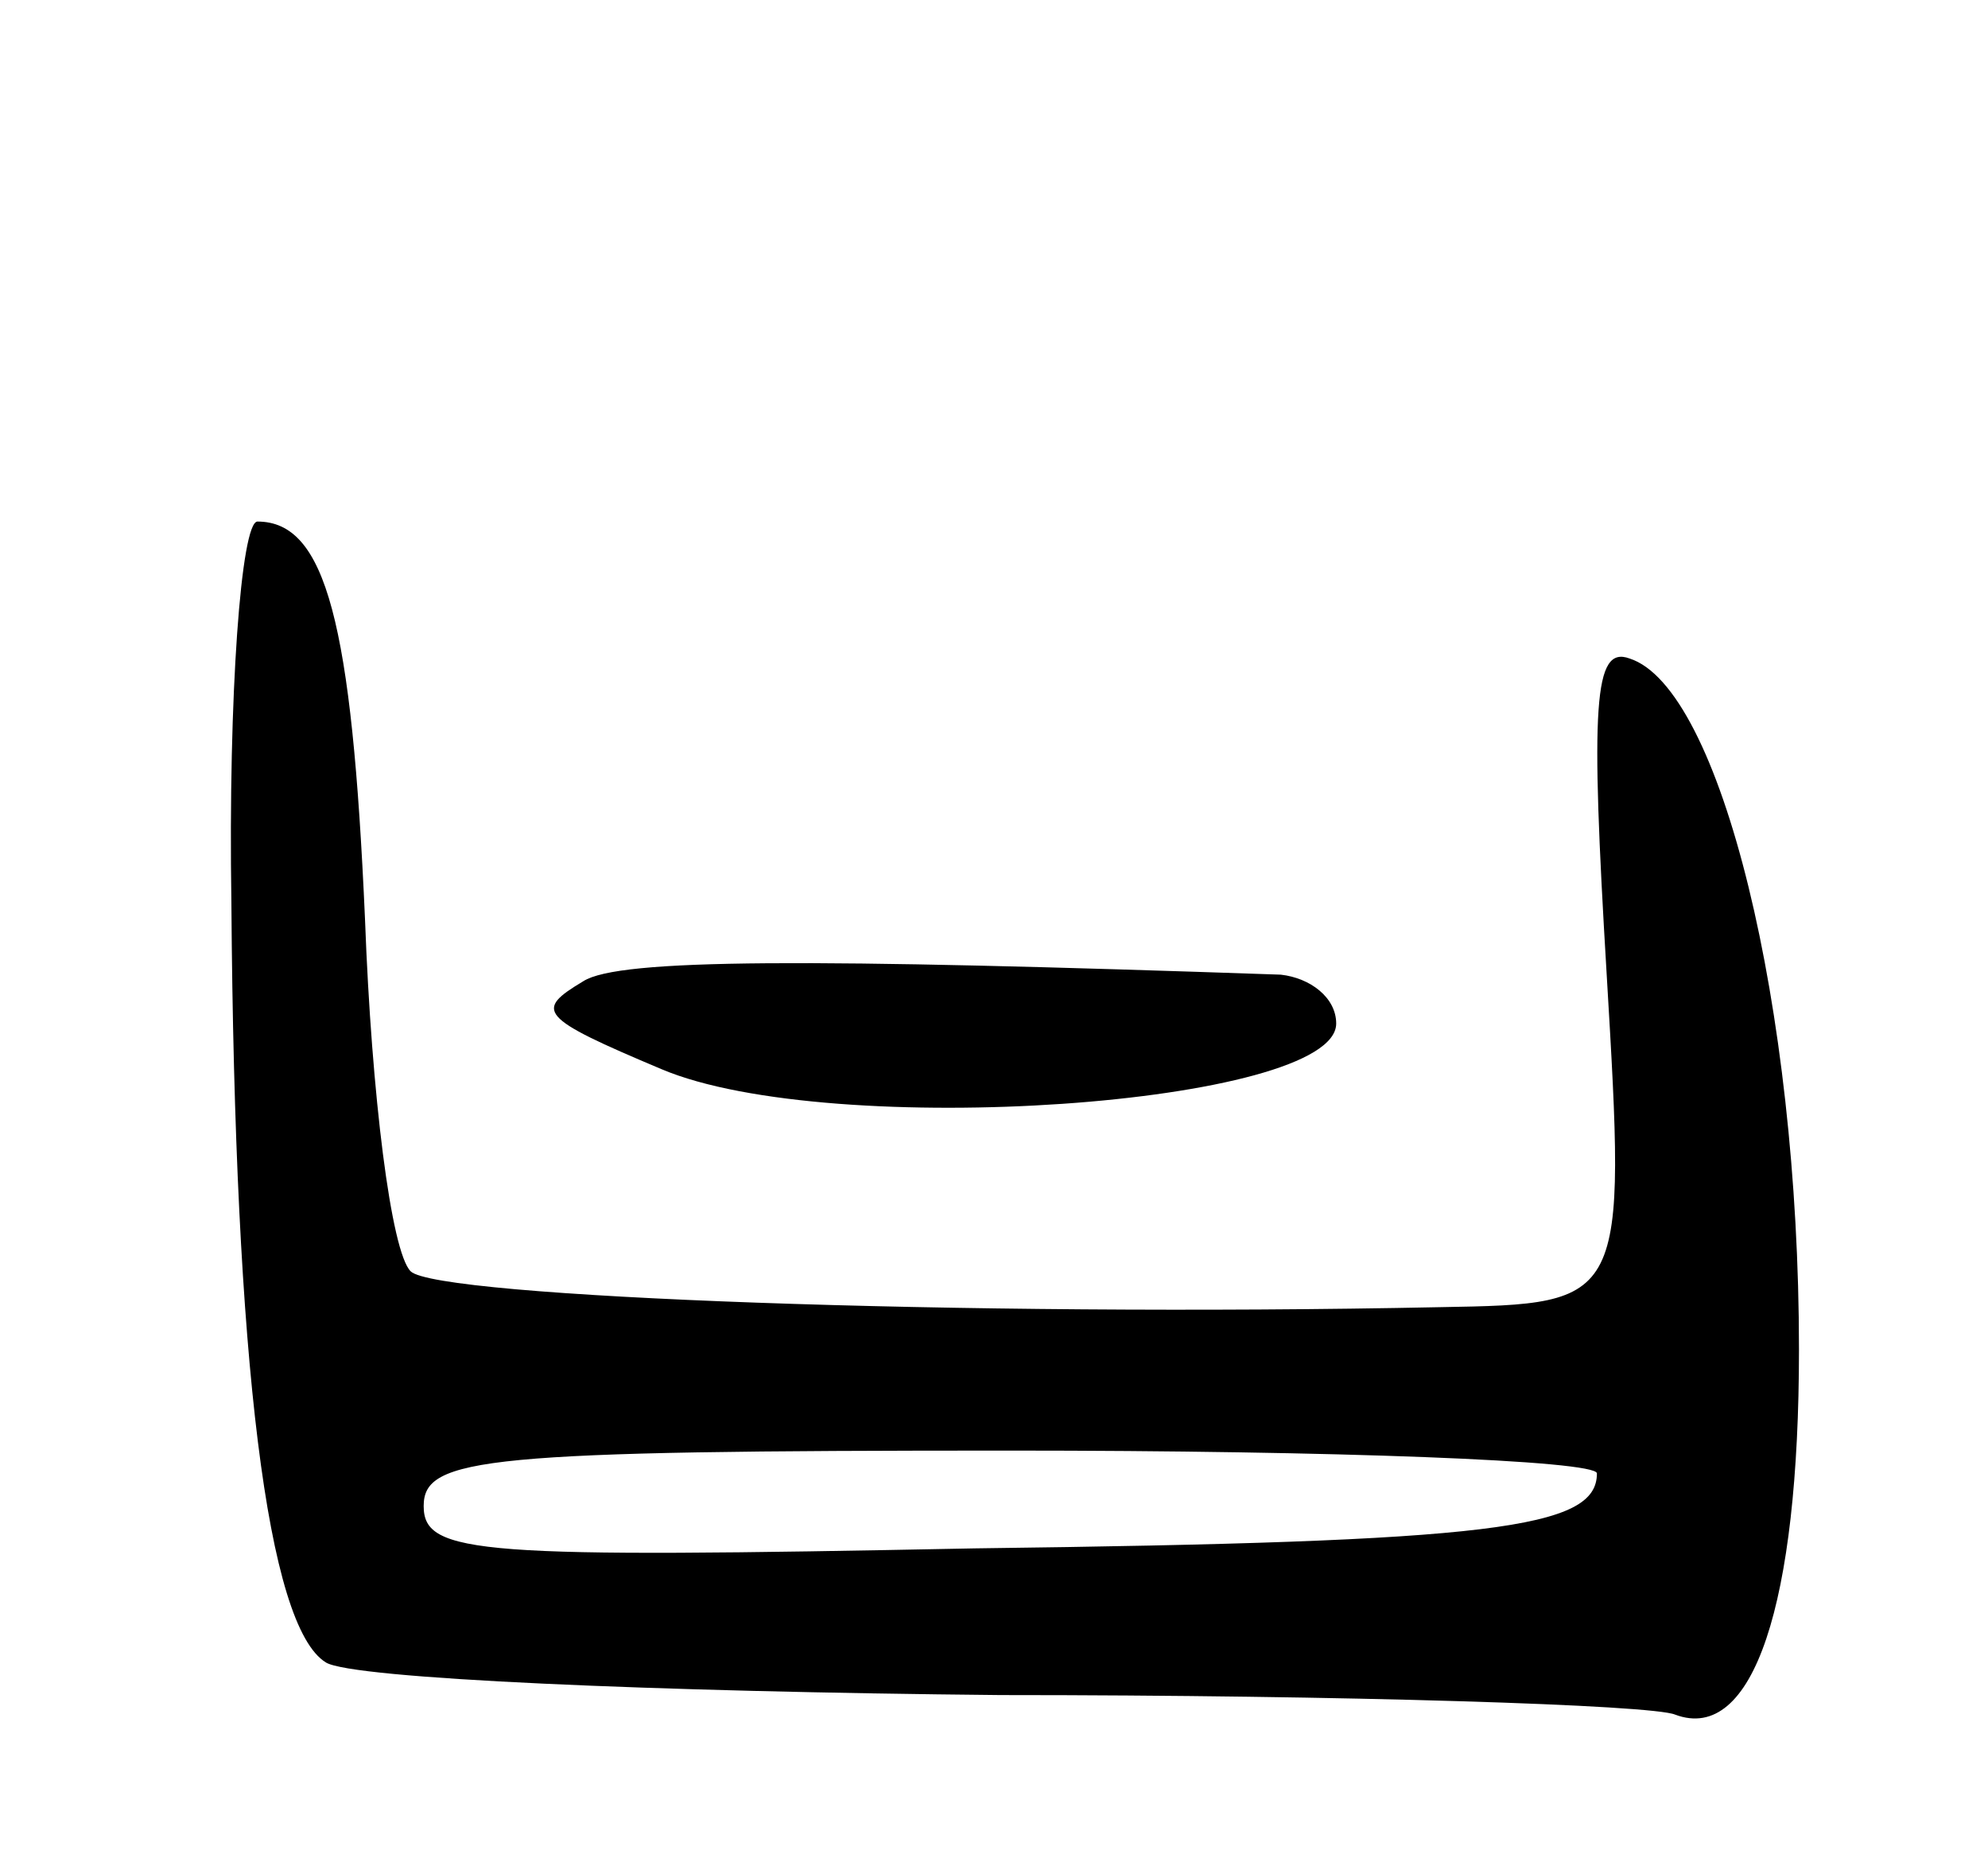
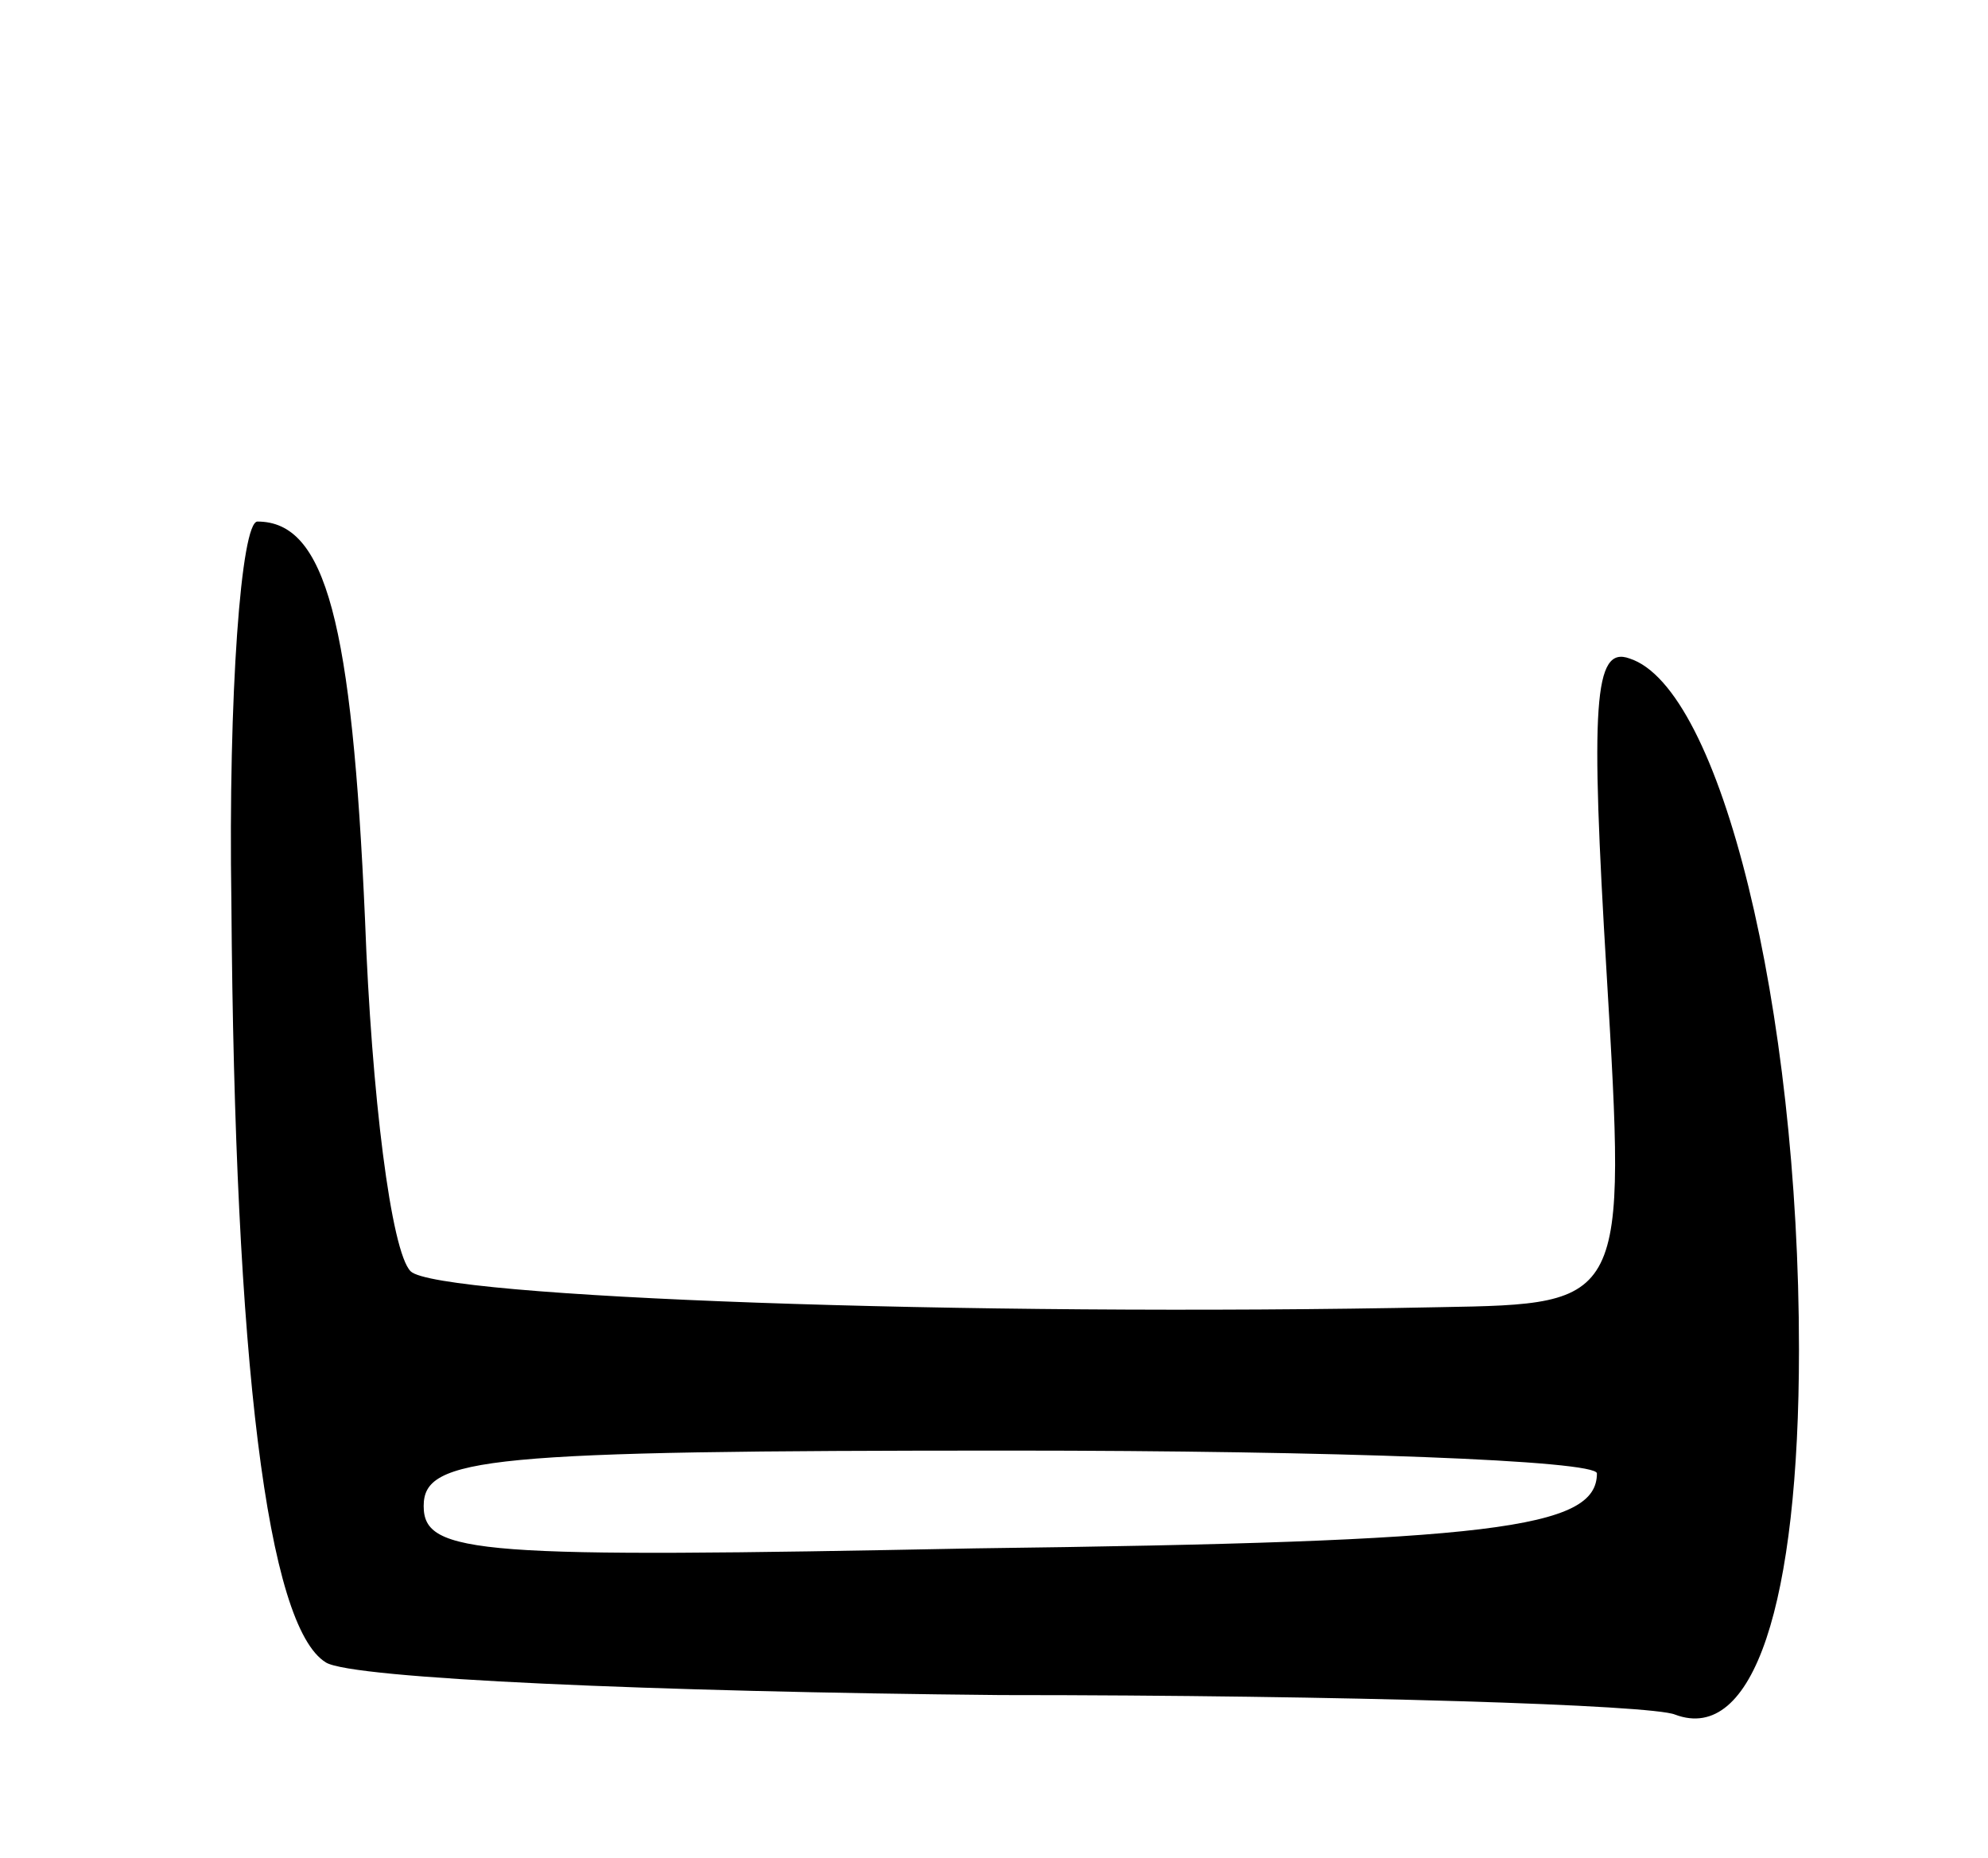
<svg xmlns="http://www.w3.org/2000/svg" version="1.0" width="61" height="57" viewBox="0 0 61 57">
  <g transform="translate(0,57) scale(0.1,-0.1)">
    <path d="M71 293 c1 -141 11 -222 29 -233 8 -5 101 -9 207 -10 106 0 200 -3 207 -6 24 -9 38 34 38 112 0 105 -24 203 -52 212 -11 4 -12 -14 -7 -97 6 -101 6 -101 -51 -102 -146 -3 -308 3 -316 11 -6 6 -12 54 -14 108 -4 91 -12 122 -33 122 -5 0 -9 -53 -8 -117z m419 -175 c0 -17 -32 -21 -191 -23 -152 -3 -169 -2 -169 13 0 15 19 17 180 17 99 0 180 -3 180 -7z" />
-     <path d="M179 269 c-15 -9 -14 -11 24 -27 52 -22 207 -11 207 14 0 8 -8 14 -17 15 -145 5 -203 5 -214 -2z" />
  </g>
</svg>